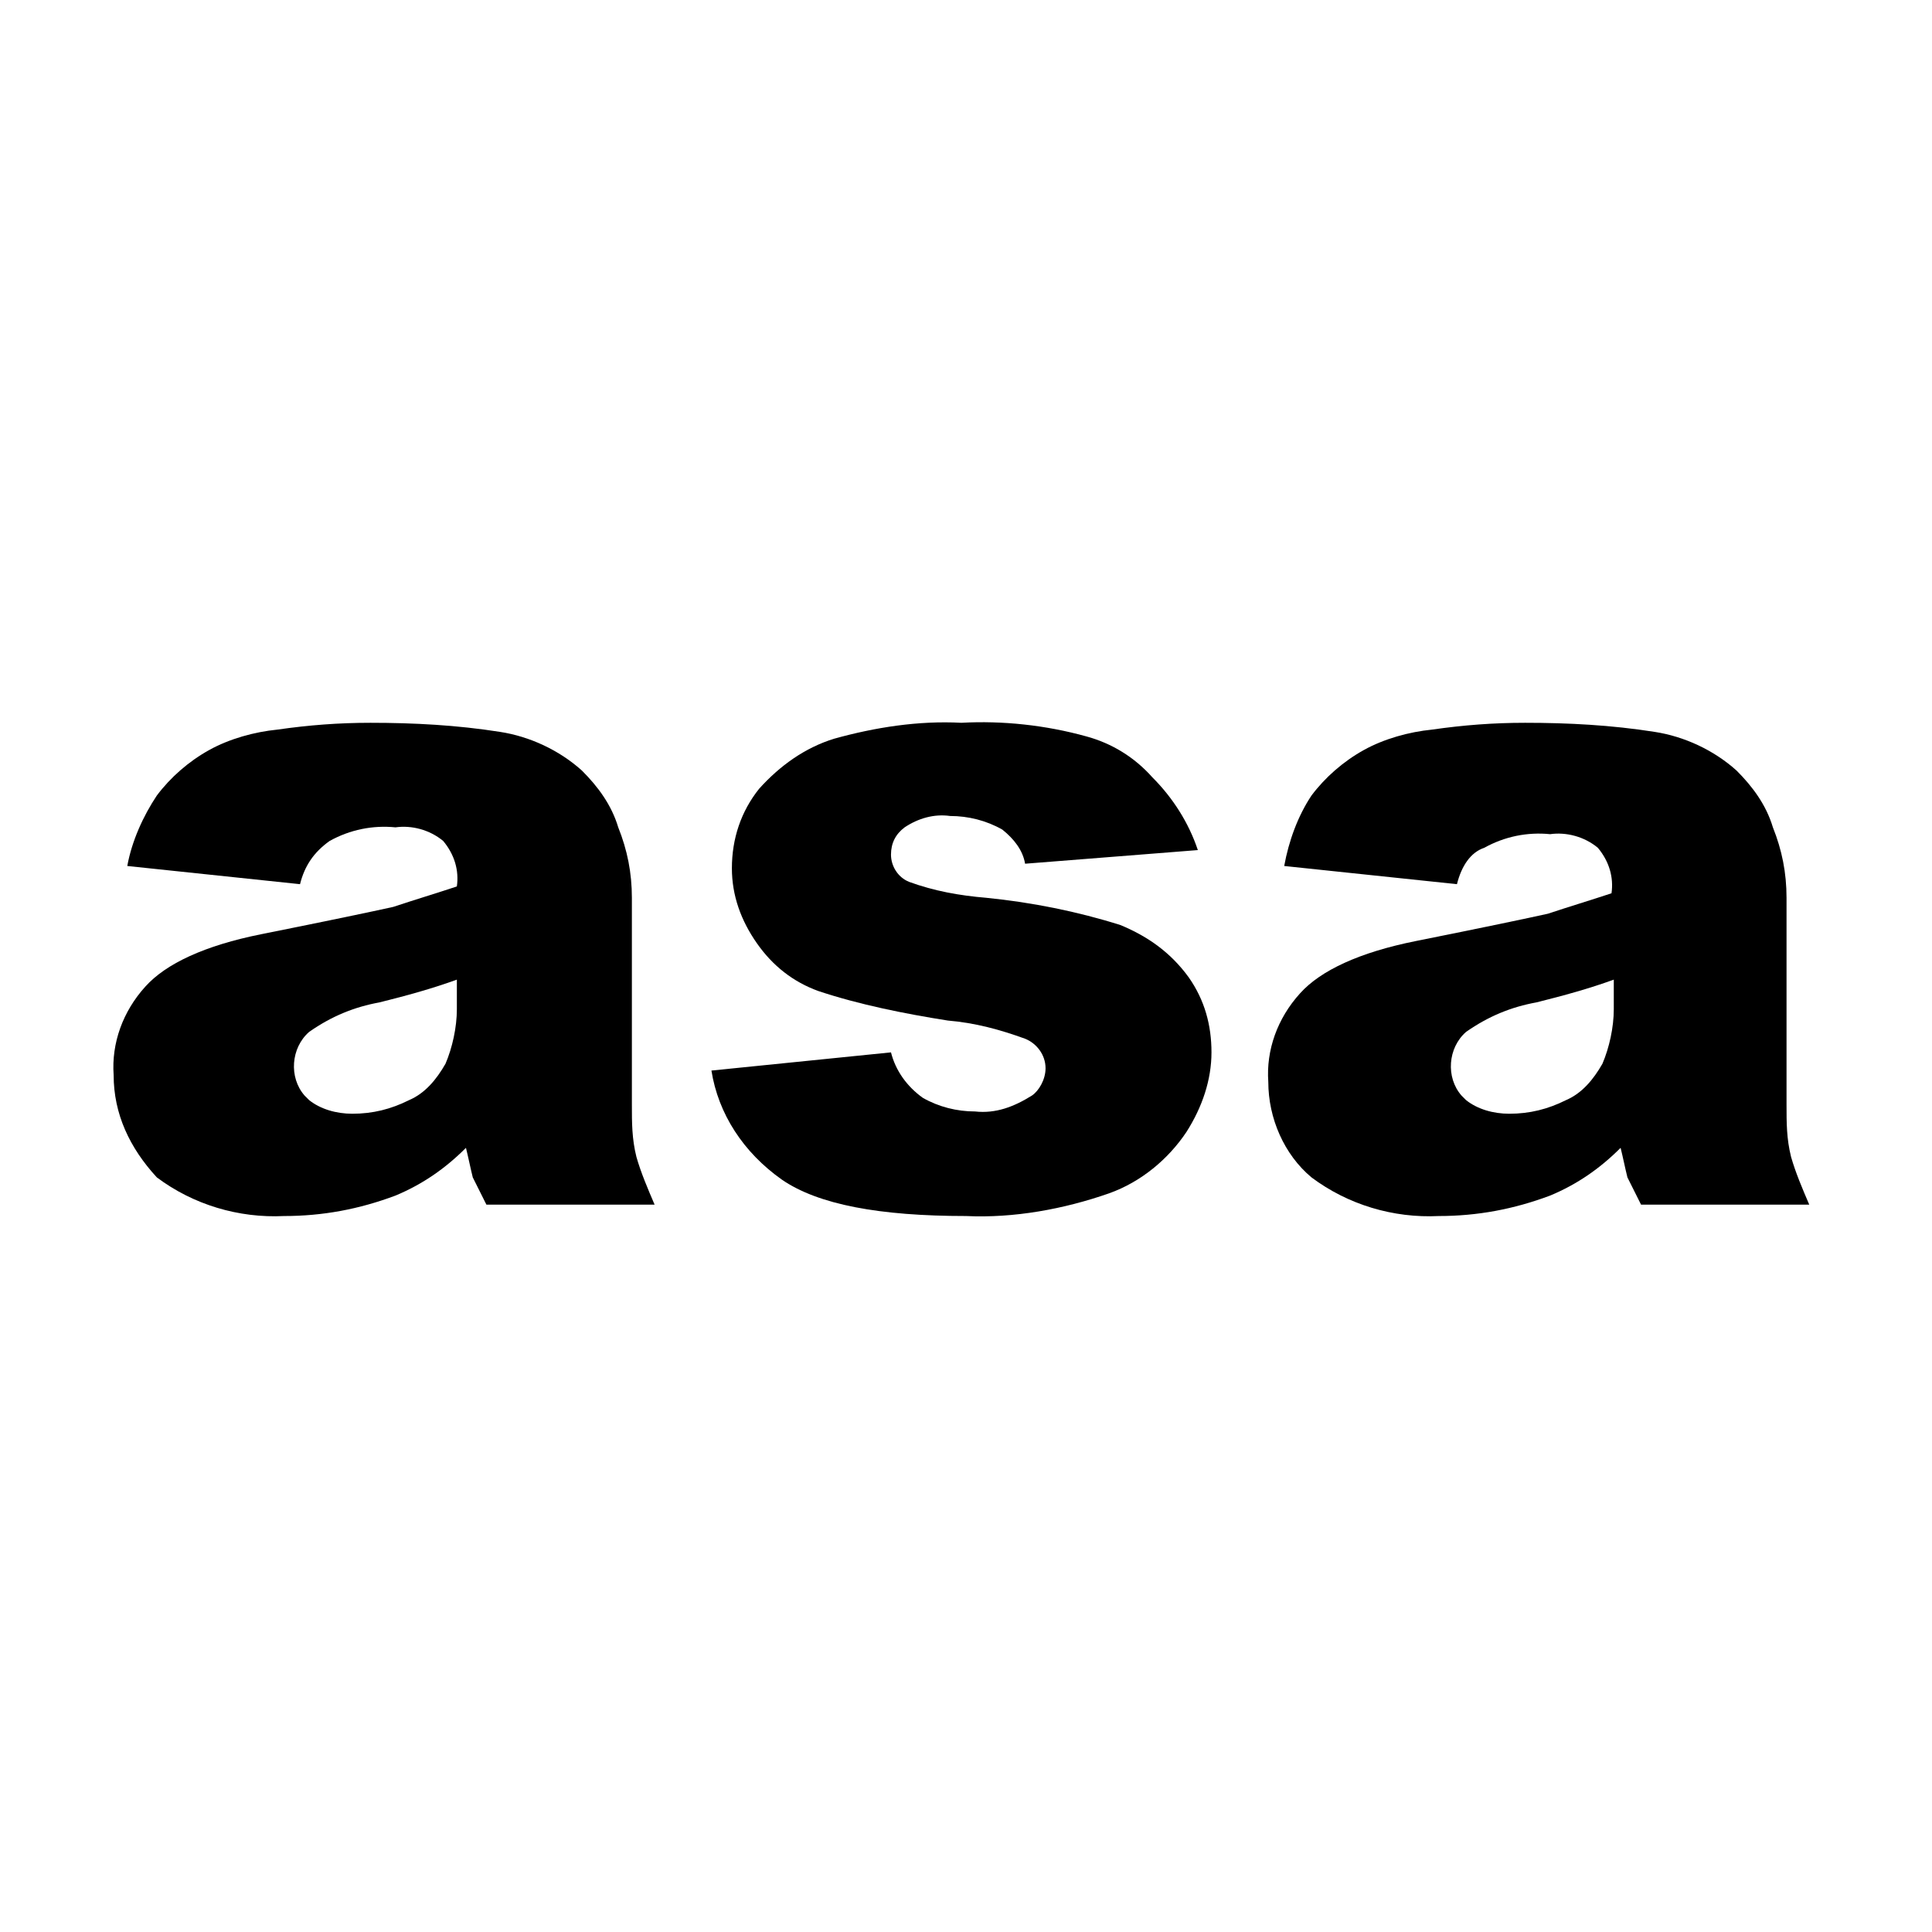
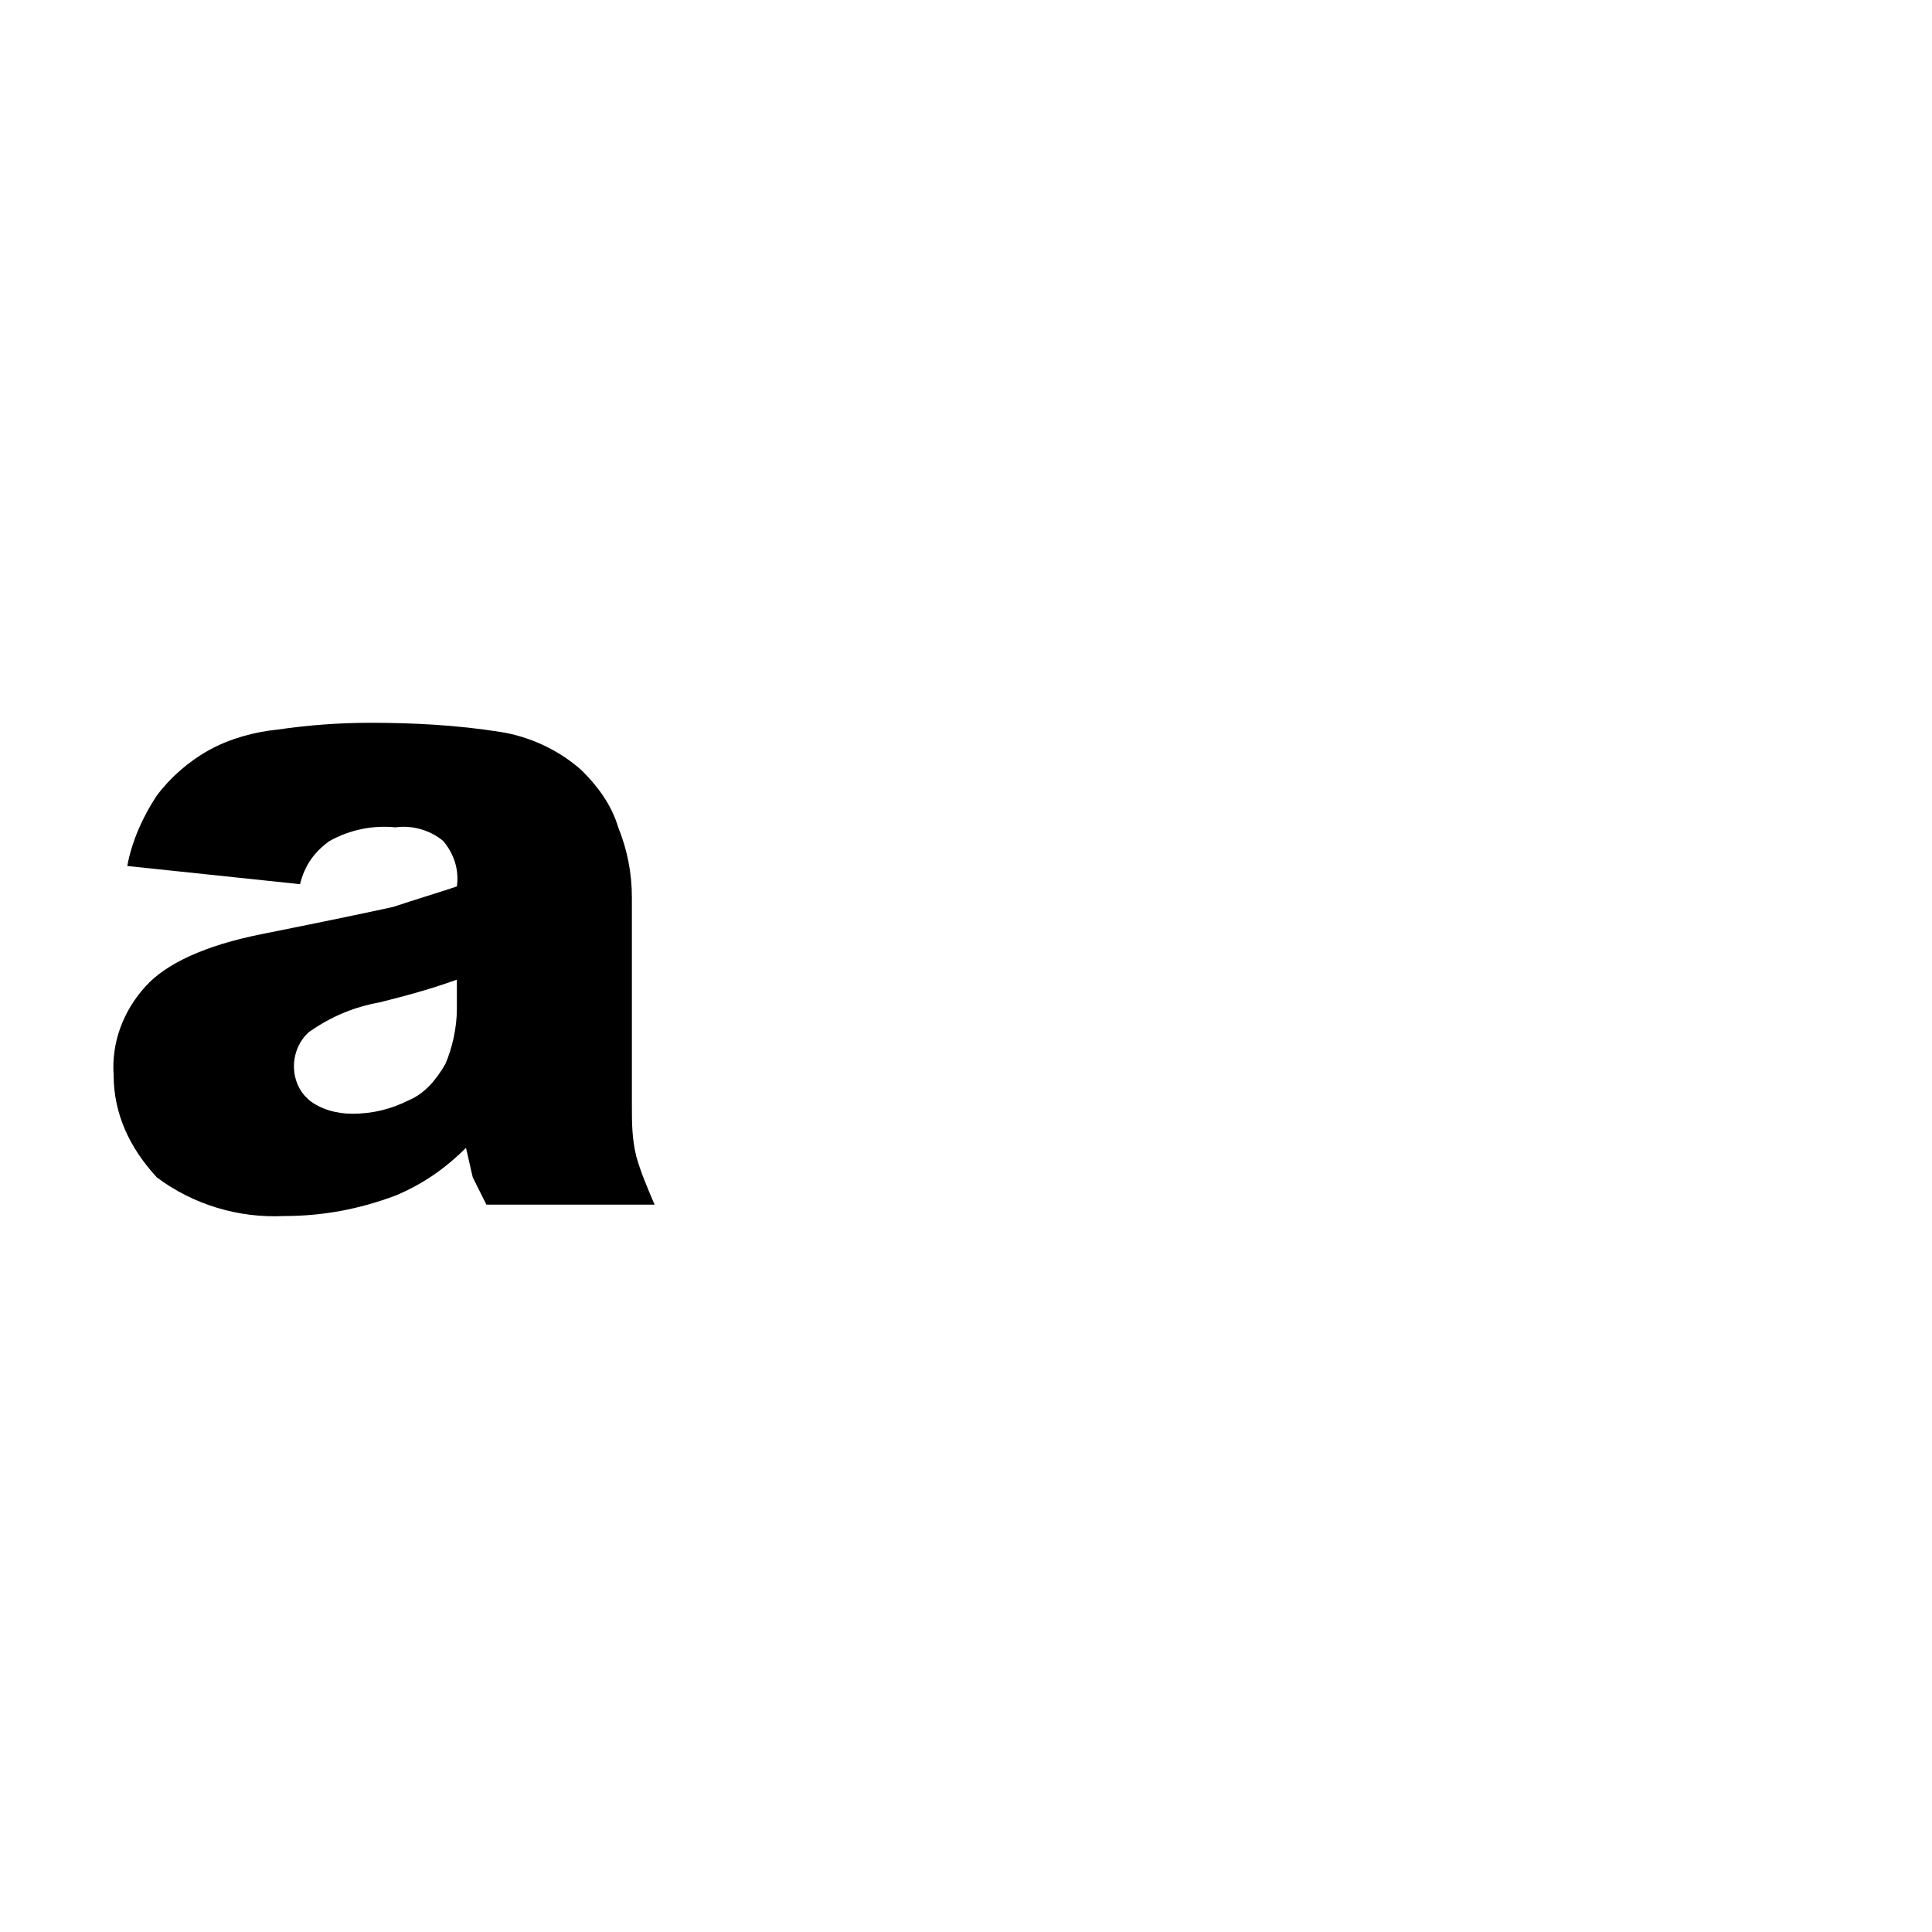
<svg xmlns="http://www.w3.org/2000/svg" version="1.1" id="Ebene_1" x="0px" y="0px" viewBox="0 0 85 85" style="enable-background:new 0 0 85 85;" xml:space="preserve">
  <g>
    <path d="M13.2,38.9l-7.6-0.8C5.8,37,6.3,35.9,6.9,35c0.6-0.8,1.4-1.5,2.3-2c0.9-0.5,2-0.8,3-0.9c1.4-0.2,2.7-0.3,4.1-0.3   c1.9,0,3.8,0.1,5.7,0.4c1.3,0.2,2.6,0.8,3.6,1.7c0.7,0.7,1.3,1.5,1.6,2.5c0.4,1,0.6,2,0.6,3.1v9.1c0,0.8,0,1.5,0.2,2.3   c0.2,0.7,0.5,1.4,0.8,2.1h-7.4c-0.2-0.4-0.4-0.8-0.6-1.2c-0.1-0.4-0.2-0.9-0.3-1.3c-0.9,0.9-1.9,1.6-3.1,2.1   c-1.6,0.6-3.2,0.9-4.9,0.9c-2,0.1-4-0.5-5.6-1.7C5.7,50.5,5,49,5,47.3c-0.1-1.4,0.4-2.8,1.4-3.9c0.9-1,2.6-1.8,5.1-2.3   c3-0.6,4.9-1,5.8-1.2c0.9-0.3,1.9-0.6,2.8-0.9c0.1-0.7-0.1-1.4-0.6-2c-0.6-0.5-1.4-0.7-2.1-0.6c-1-0.1-2,0.1-2.9,0.6   C13.8,37.5,13.4,38.1,13.2,38.9z M20.1,43.1c-1.1,0.4-2.2,0.7-3.4,1c-1.1,0.2-2.1,0.6-3.1,1.3c-0.8,0.7-0.9,2-0.2,2.8   c0.1,0.1,0.1,0.1,0.2,0.2c0.5,0.4,1.2,0.6,1.9,0.6c0.9,0,1.7-0.2,2.5-0.6c0.7-0.3,1.2-0.9,1.6-1.6c0.3-0.7,0.5-1.6,0.5-2.4   L20.1,43.1z" />
-     <path d="M31.3,47.1l7.9-0.8c0.2,0.8,0.7,1.5,1.4,2c0.7,0.4,1.5,0.6,2.3,0.6c0.9,0.1,1.7-0.2,2.5-0.7C45.7,48,46,47.5,46,47   c0-0.6-0.4-1.1-0.9-1.3c-1.1-0.4-2.2-0.7-3.4-0.8c-1.9-0.3-3.9-0.7-5.7-1.3c-1.1-0.4-2-1.1-2.7-2.1c-0.7-1-1.1-2.1-1.1-3.3   c0-1.3,0.4-2.5,1.2-3.5c0.9-1,2-1.8,3.3-2.2c1.8-0.5,3.7-0.8,5.6-0.7c1.8-0.1,3.7,0.1,5.5,0.6c1.1,0.3,2.1,0.9,2.9,1.8   c0.9,0.9,1.6,2,2,3.2L45.1,38c-0.1-0.6-0.5-1.1-1-1.5c-0.7-0.4-1.5-0.6-2.3-0.6c-0.7-0.1-1.4,0.1-2,0.5c-0.4,0.3-0.6,0.7-0.6,1.2   c0,0.5,0.3,1,0.8,1.2c1.1,0.4,2.2,0.6,3.4,0.7c2,0.2,4,0.6,5.9,1.2c1.2,0.5,2.2,1.2,3,2.3c0.7,1,1,2.1,1,3.3c0,1.2-0.4,2.4-1.1,3.5   c-0.8,1.2-2,2.2-3.4,2.7c-2,0.7-4.2,1.1-6.3,1c-3.8,0-6.5-0.5-8.1-1.6C32.7,50.7,31.6,49,31.3,47.1z" />
-     <path d="M64.1,38.9l-7.6-0.8c0.2-1.1,0.6-2.2,1.2-3.1c0.6-0.8,1.4-1.5,2.3-2c0.9-0.5,2-0.8,3-0.9c1.4-0.2,2.7-0.3,4.1-0.3   c1.9,0,3.8,0.1,5.7,0.4c1.3,0.2,2.6,0.8,3.6,1.7c0.7,0.7,1.3,1.5,1.6,2.5c0.4,1,0.6,2,0.6,3.1v9.1c0,0.8,0,1.5,0.2,2.3   c0.2,0.7,0.5,1.4,0.8,2.1h-7.4c-0.2-0.4-0.4-0.8-0.6-1.2c-0.1-0.4-0.2-0.9-0.3-1.3c-0.9,0.9-1.9,1.6-3.1,2.1   c-1.6,0.6-3.2,0.9-4.9,0.9c-2,0.1-4-0.5-5.6-1.7c-1.2-1-1.9-2.6-1.9-4.2c-0.1-1.4,0.4-2.8,1.4-3.9c0.9-1,2.6-1.8,5.1-2.3   c3-0.6,4.9-1,5.8-1.2c0.9-0.3,1.9-0.6,2.8-0.9c0.1-0.7-0.1-1.4-0.6-2c-0.6-0.5-1.4-0.7-2.1-0.6c-1-0.1-2,0.1-2.9,0.6   C64.7,37.5,64.3,38.1,64.1,38.9z M71,43.1c-1.1,0.4-2.2,0.7-3.4,1c-1.1,0.2-2.1,0.6-3.1,1.3c-0.8,0.7-0.9,2-0.2,2.8   c0.1,0.1,0.1,0.1,0.2,0.2c0.5,0.4,1.2,0.6,1.9,0.6c0.9,0,1.7-0.2,2.5-0.6c0.7-0.3,1.2-0.9,1.6-1.6c0.3-0.7,0.5-1.6,0.5-2.4L71,43.1   z" />
  </g>
</svg>